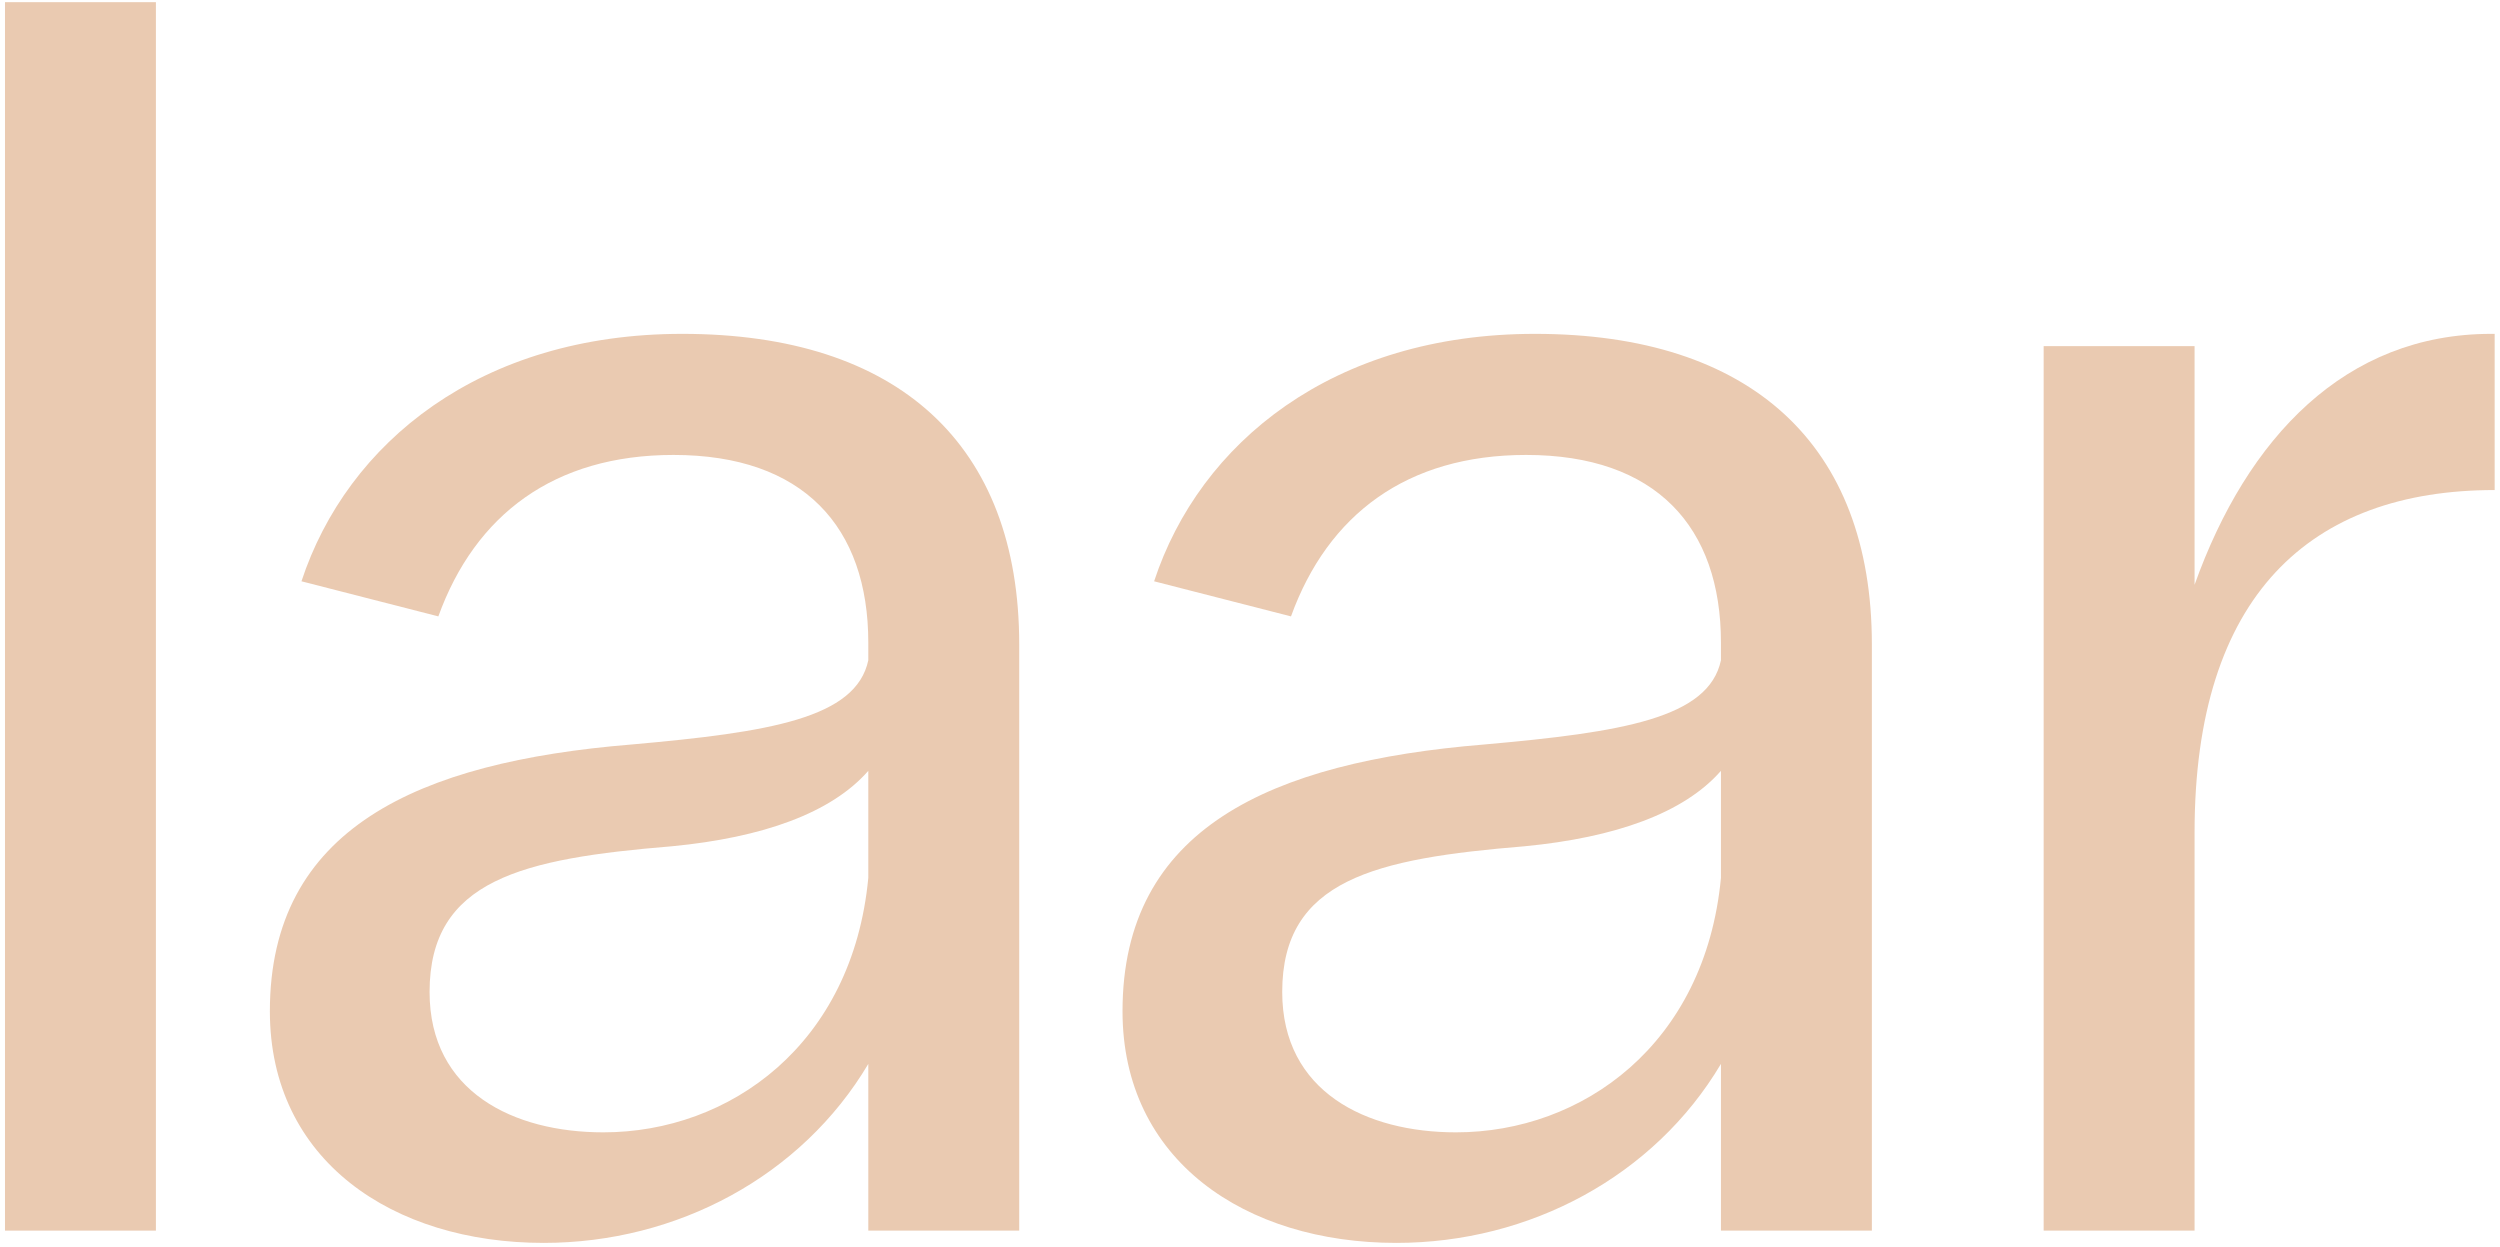
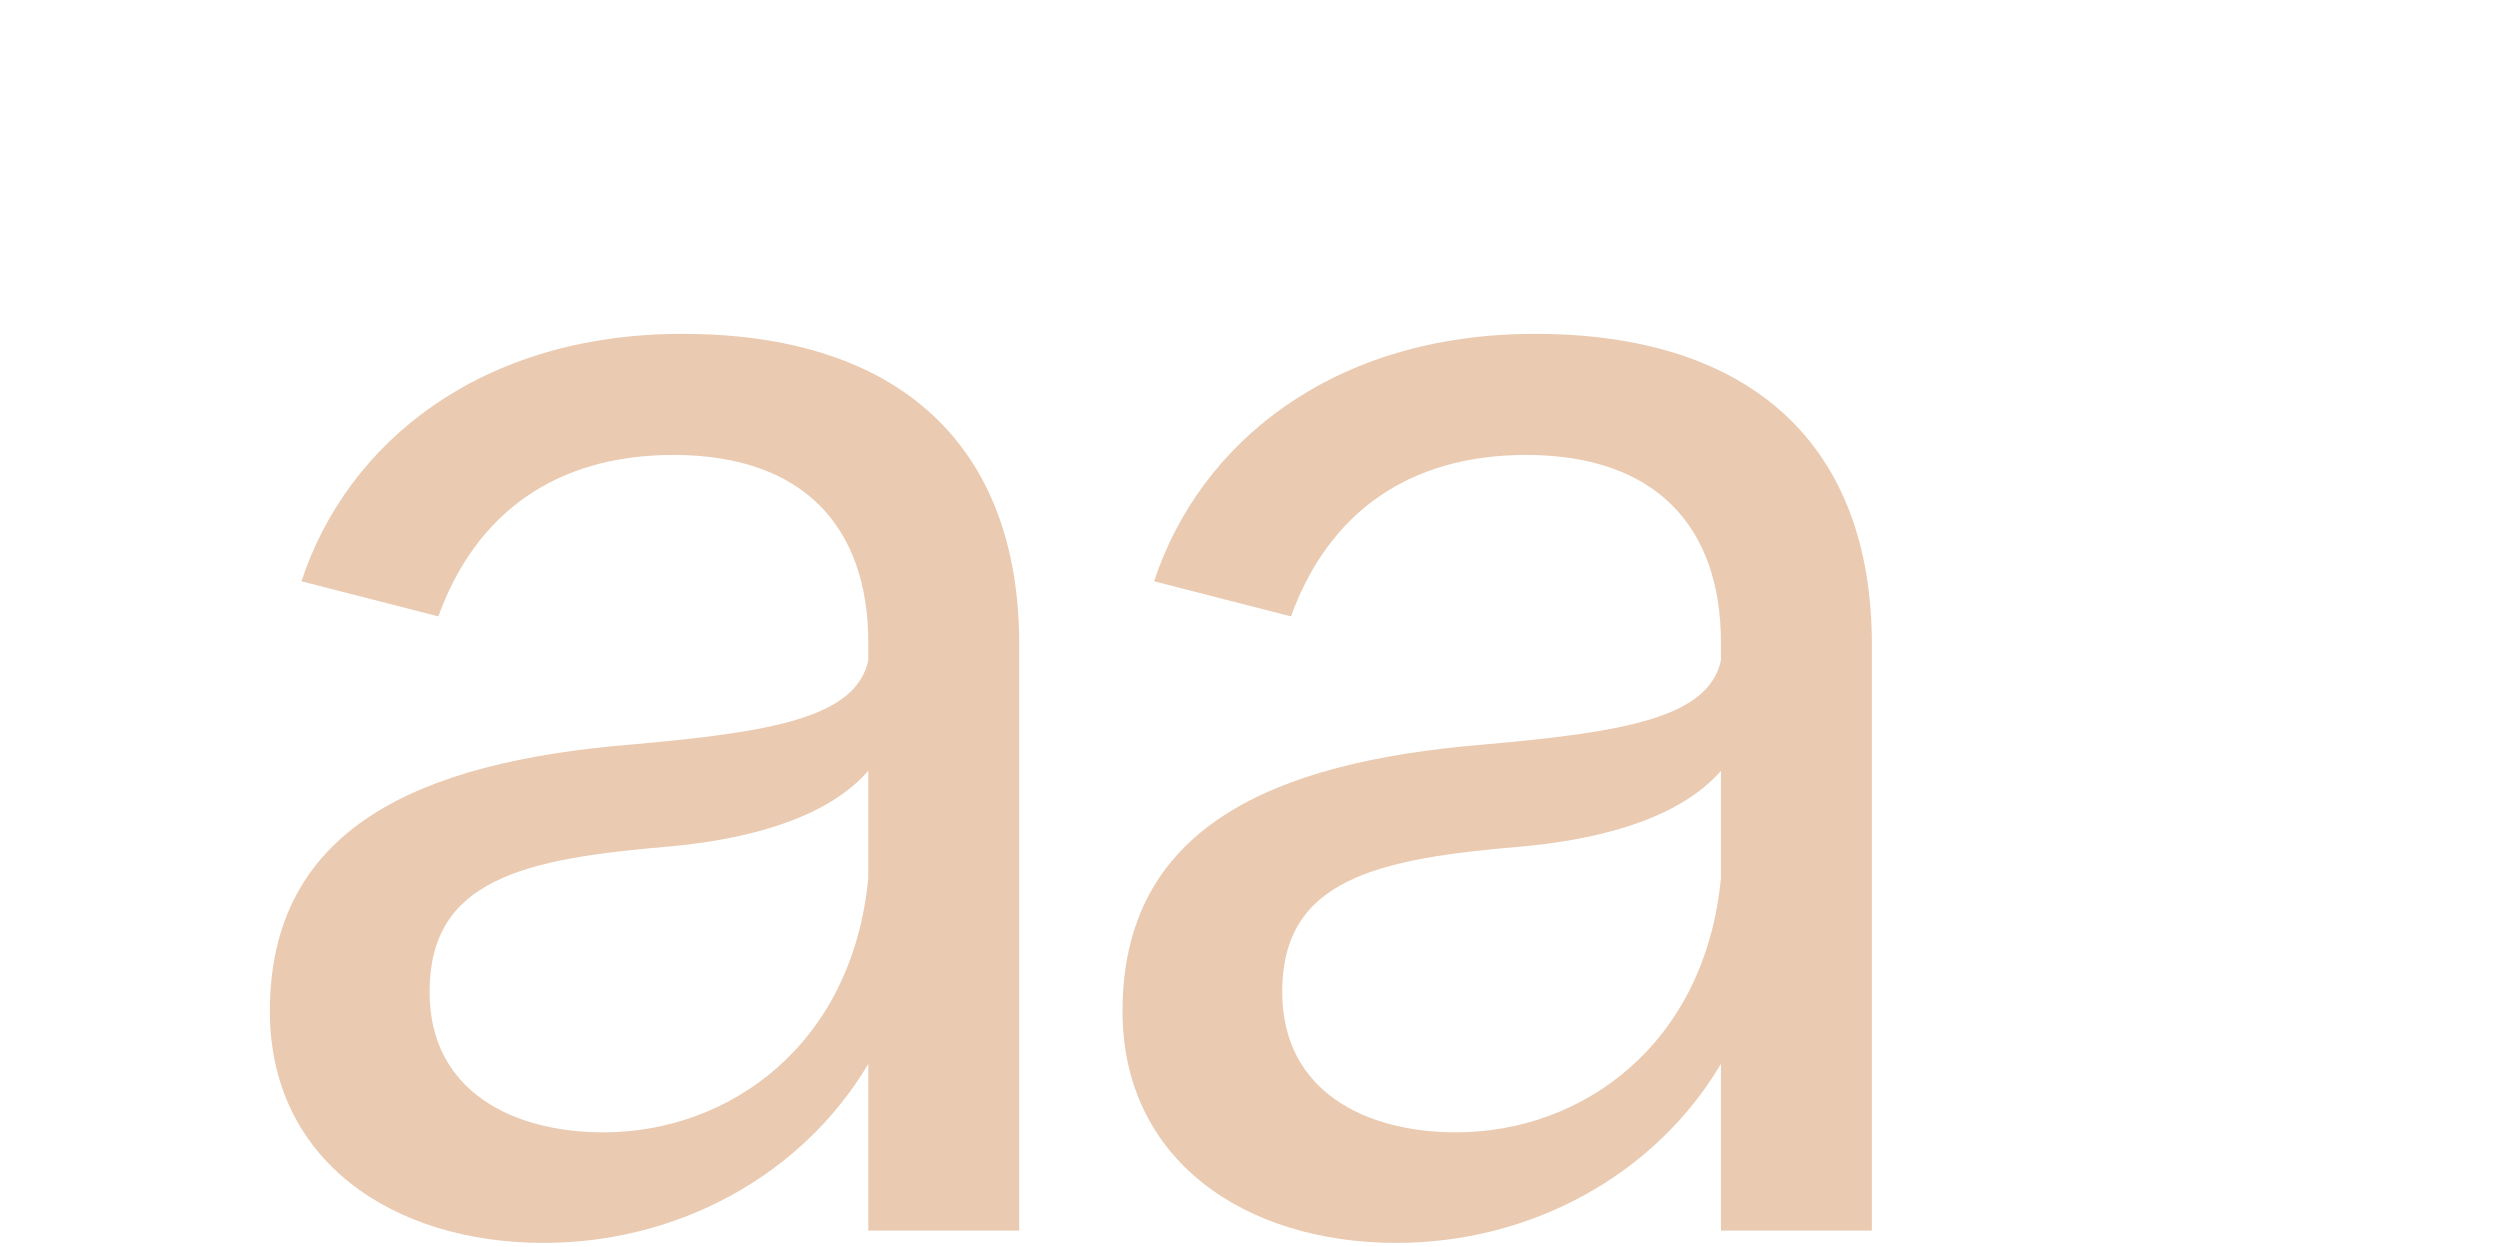
<svg xmlns="http://www.w3.org/2000/svg" width="421" height="210" viewBox="0 0 421 210" fill="none">
-   <path d="M344.151 207.236V58.289H369.566V98.481C378.432 73.657 394.982 56.221 419.511 56.221H420.102V82.523C389.071 82.523 369.566 100.255 369.566 140.151V207.236H344.151Z" fill="#EACAB1" />
  <path d="M289.808 108.234C289.808 88.729 278.873 76.612 257.004 76.612C236.908 76.612 223.609 86.66 217.403 103.801L194.352 97.89C202.036 74.543 224.496 56.221 258.482 56.221C294.832 56.221 315.223 74.839 315.223 108.529V207.236H289.808V179.161C278.578 198.075 257.595 209.305 235.135 209.305C209.719 209.305 189.032 195.415 189.032 170.295C189.032 139.56 213.857 128.33 249.911 125.375C273.258 123.306 287.739 120.942 289.808 111.189V108.234ZM215.925 167.044C215.925 183.89 230.111 190.687 245.183 190.687C266.461 190.687 287.148 175.91 289.808 147.835V129.808C283.602 136.9 272.076 141.038 256.709 142.515C231.589 144.584 215.925 148.13 215.925 167.044Z" fill="#EACAB1" />
  <path d="M146.222 108.234C146.222 88.729 135.287 76.612 113.418 76.612C93.322 76.612 80.023 86.66 73.817 103.801L50.766 97.89C58.45 74.543 80.91 56.221 114.896 56.221C151.246 56.221 171.637 74.839 171.637 108.529V207.236H146.222V179.161C134.992 198.075 114.009 209.305 91.549 209.305C66.133 209.305 45.446 195.415 45.446 170.295C45.446 139.56 70.271 128.33 106.325 125.375C129.672 123.306 144.153 120.942 146.222 111.189V108.234ZM72.34 167.044C72.34 183.89 86.525 190.687 101.597 190.687C122.875 190.687 143.562 175.91 146.222 147.835V129.808C140.016 136.9 128.49 141.038 113.123 142.515C88.003 144.584 72.34 148.13 72.34 167.044Z" fill="#EACAB1" />
-   <path d="M0.84 207.236V0.365H26.255V207.236H0.84Z" fill="#EACAB1" />
+   <path d="M0.84 207.236H26.255V207.236H0.84Z" fill="#EACAB1" />
</svg>